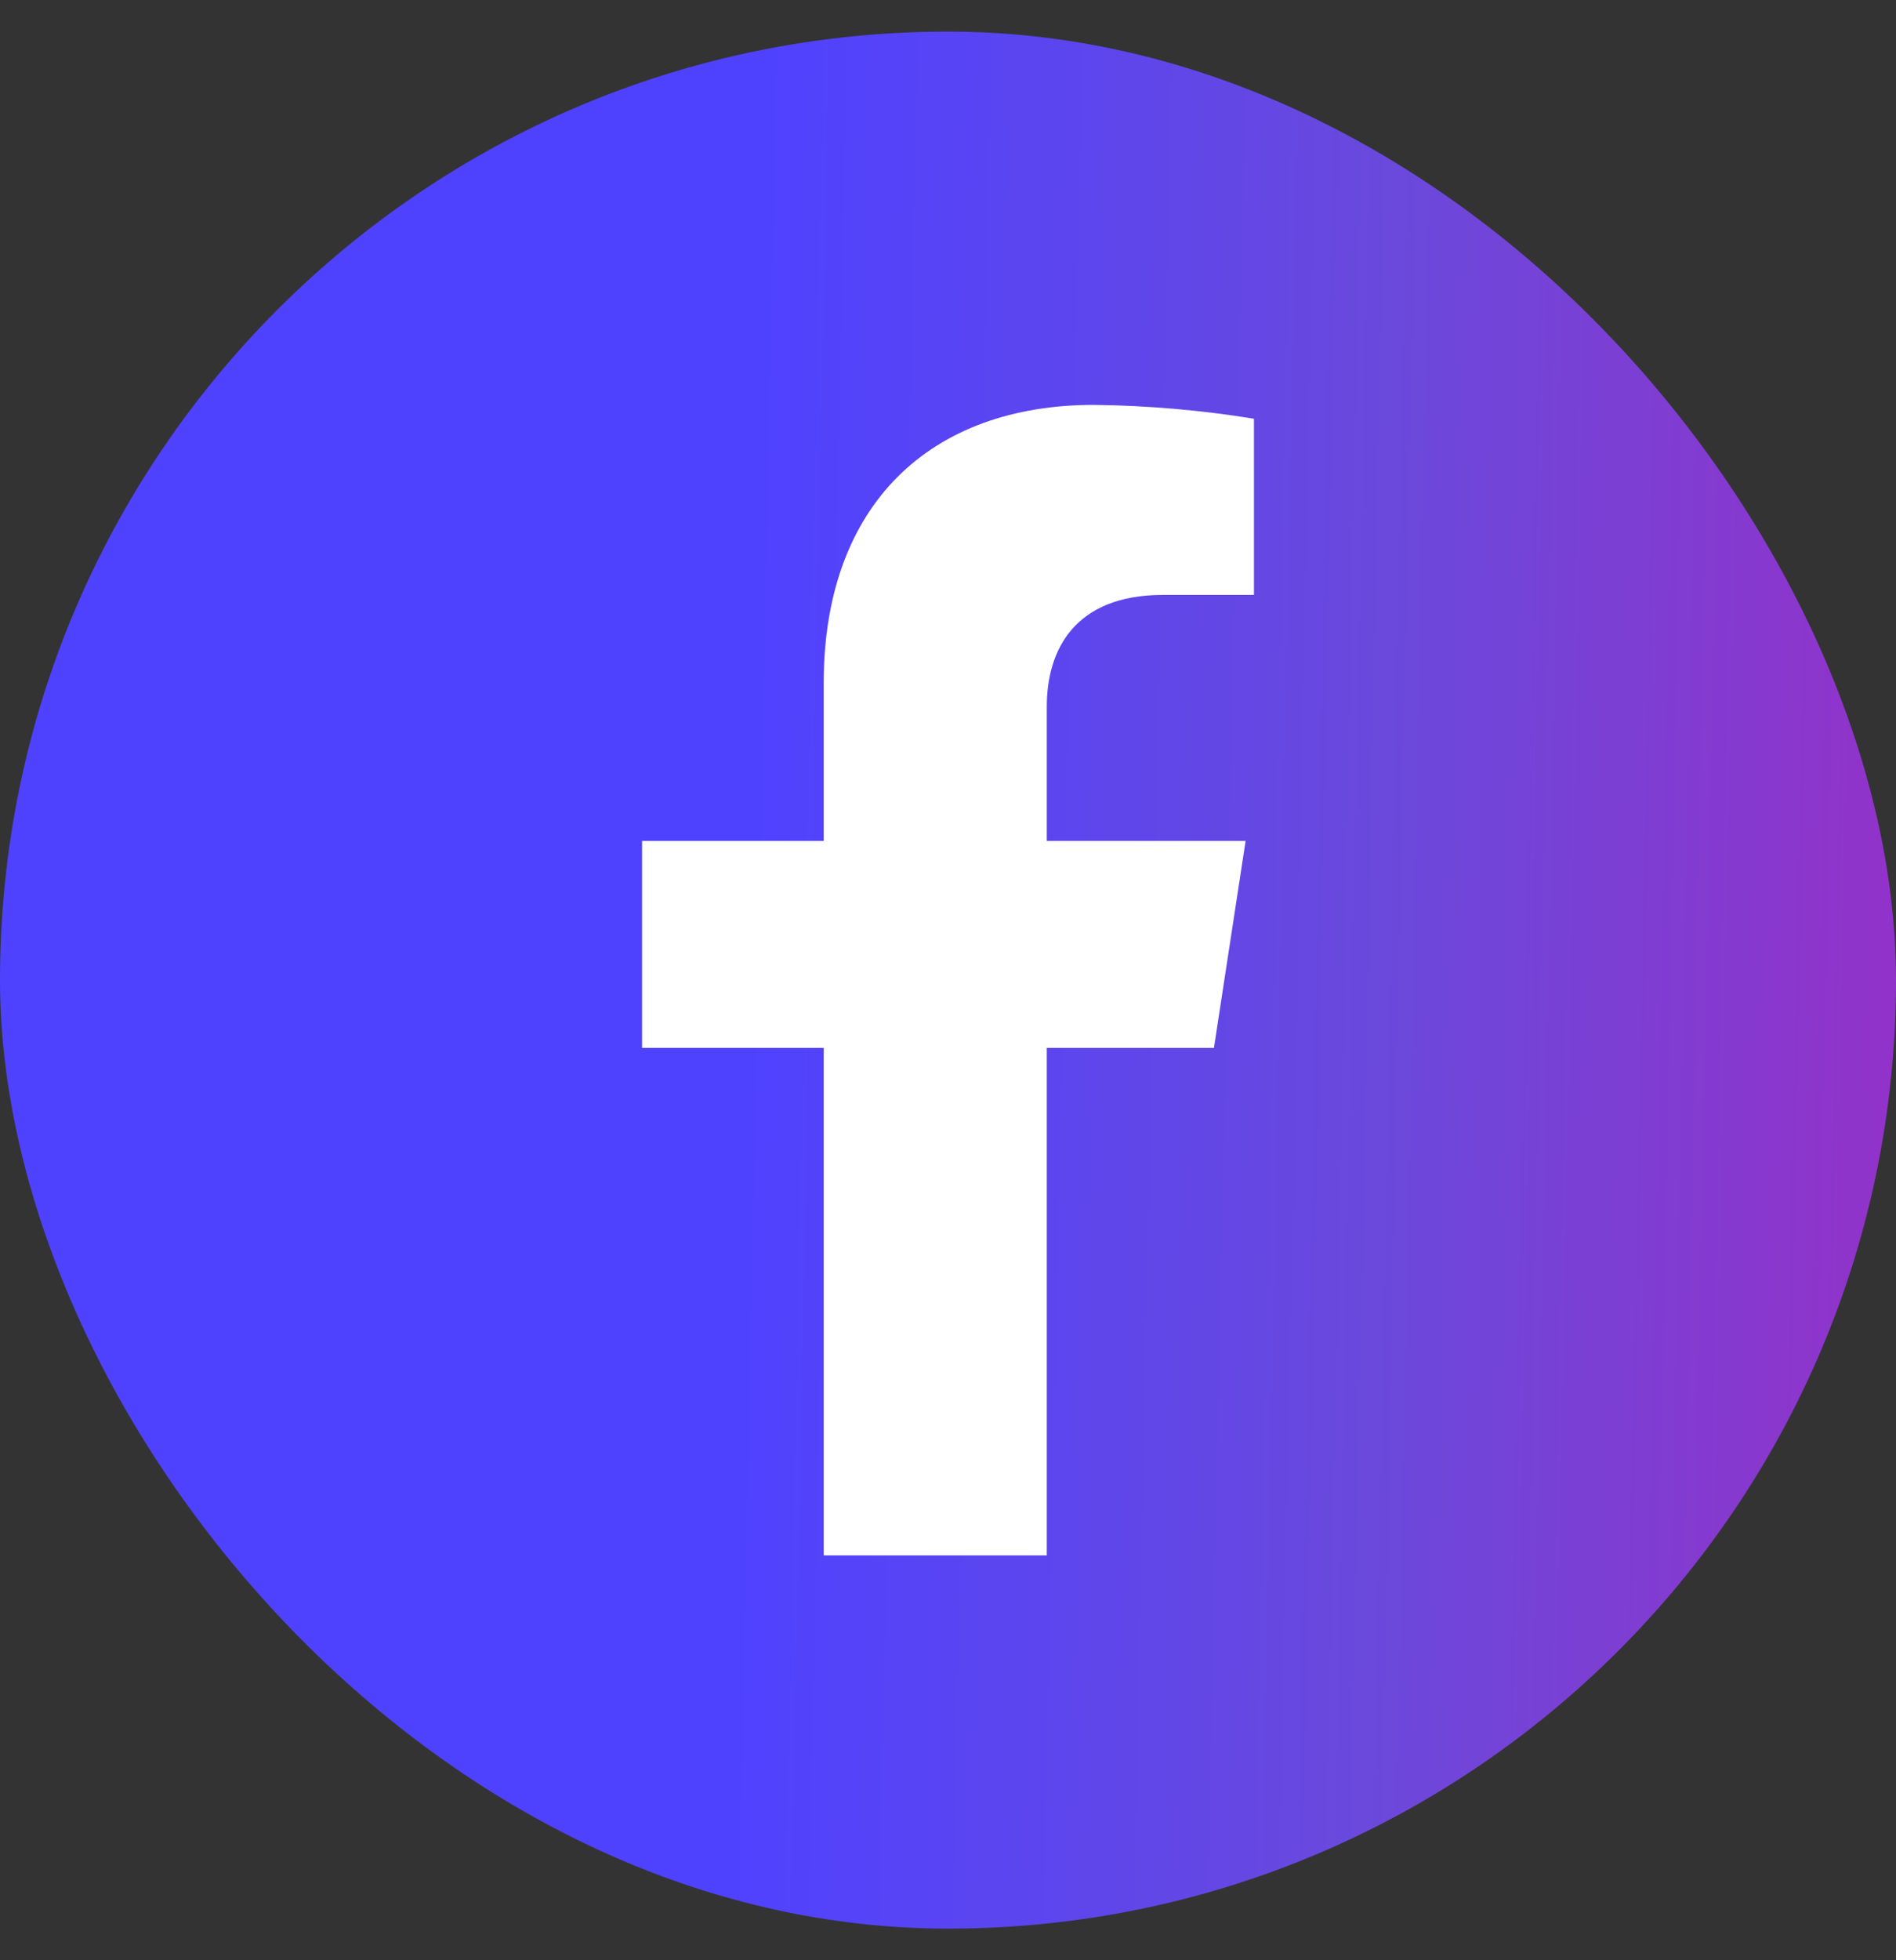
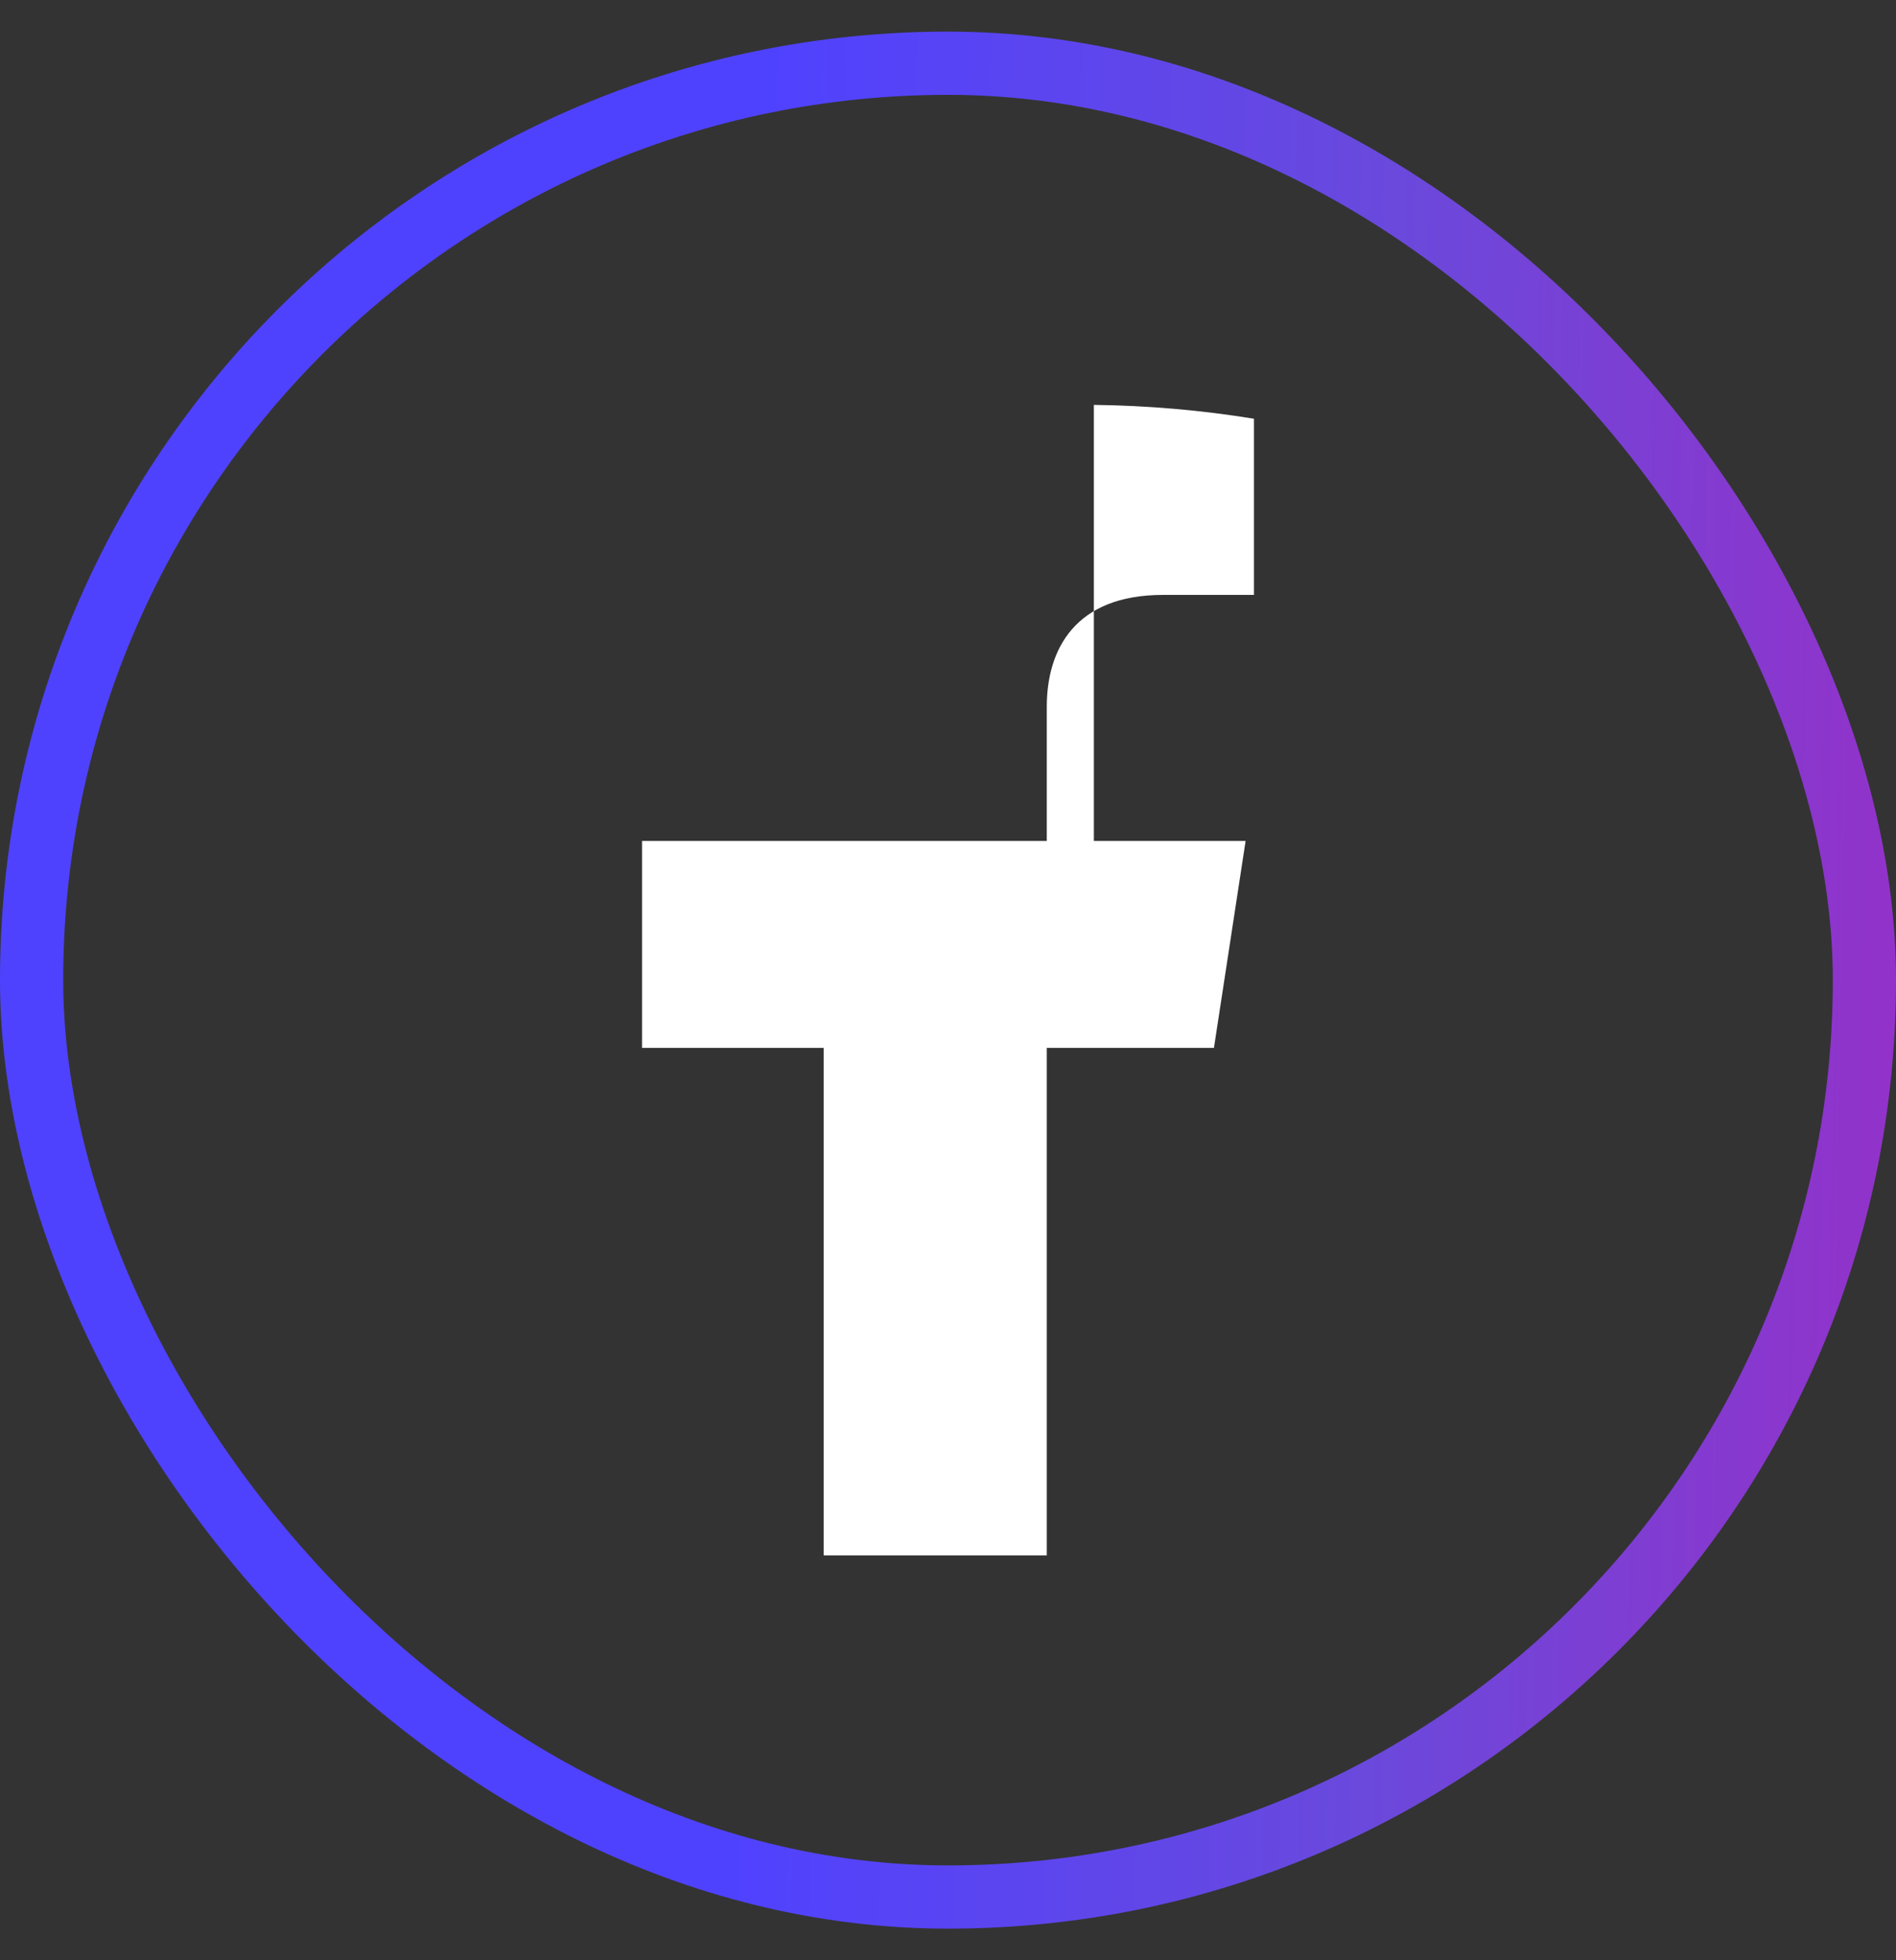
<svg xmlns="http://www.w3.org/2000/svg" width="30" height="31" viewBox="0 0 30 31" fill="none">
  <rect x="0" y="0" width="30" height="31" fill="#333333" stroke="none" />
-   <rect x="0.5" y="1" width="29" height="29" rx="14.5" fill="url(#paint0_linear_1076_1754)" />
  <rect x="0.5" y="1" width="29" height="29" rx="14.5" stroke="url(#paint1_linear_1076_1754)" />
-   <path d="M19.208 16.572L19.709 13.299H16.563V11.176C16.563 10.28 17.002 9.408 18.404 9.408H19.841V6.622C19.003 6.486 18.156 6.413 17.308 6.403C14.732 6.403 13.033 7.966 13.033 10.805V13.299H10.159V16.572H13.033V24.598H16.563V16.572H19.208Z" fill="white" />
+   <path d="M19.208 16.572L19.709 13.299H16.563V11.176C16.563 10.28 17.002 9.408 18.404 9.408H19.841V6.622C19.003 6.486 18.156 6.413 17.308 6.403V13.299H10.159V16.572H13.033V24.598H16.563V16.572H19.208Z" fill="white" />
  <defs>
    <linearGradient id="paint0_linear_1076_1754" x1="11.747" y1="18.568" x2="31.371" y2="18.965" gradientUnits="userSpaceOnUse">
      <stop stop-color="#4F42FF" />
      <stop offset="0.51" stop-color="#6A49DC" />
      <stop offset="1" stop-color="#992EC6" />
    </linearGradient>
    <linearGradient id="paint1_linear_1076_1754" x1="11.747" y1="18.568" x2="31.371" y2="18.965" gradientUnits="userSpaceOnUse">
      <stop stop-color="#4F42FF" />
      <stop offset="0.51" stop-color="#6A49DC" />
      <stop offset="1" stop-color="#992EC6" />
    </linearGradient>
  </defs>
</svg>